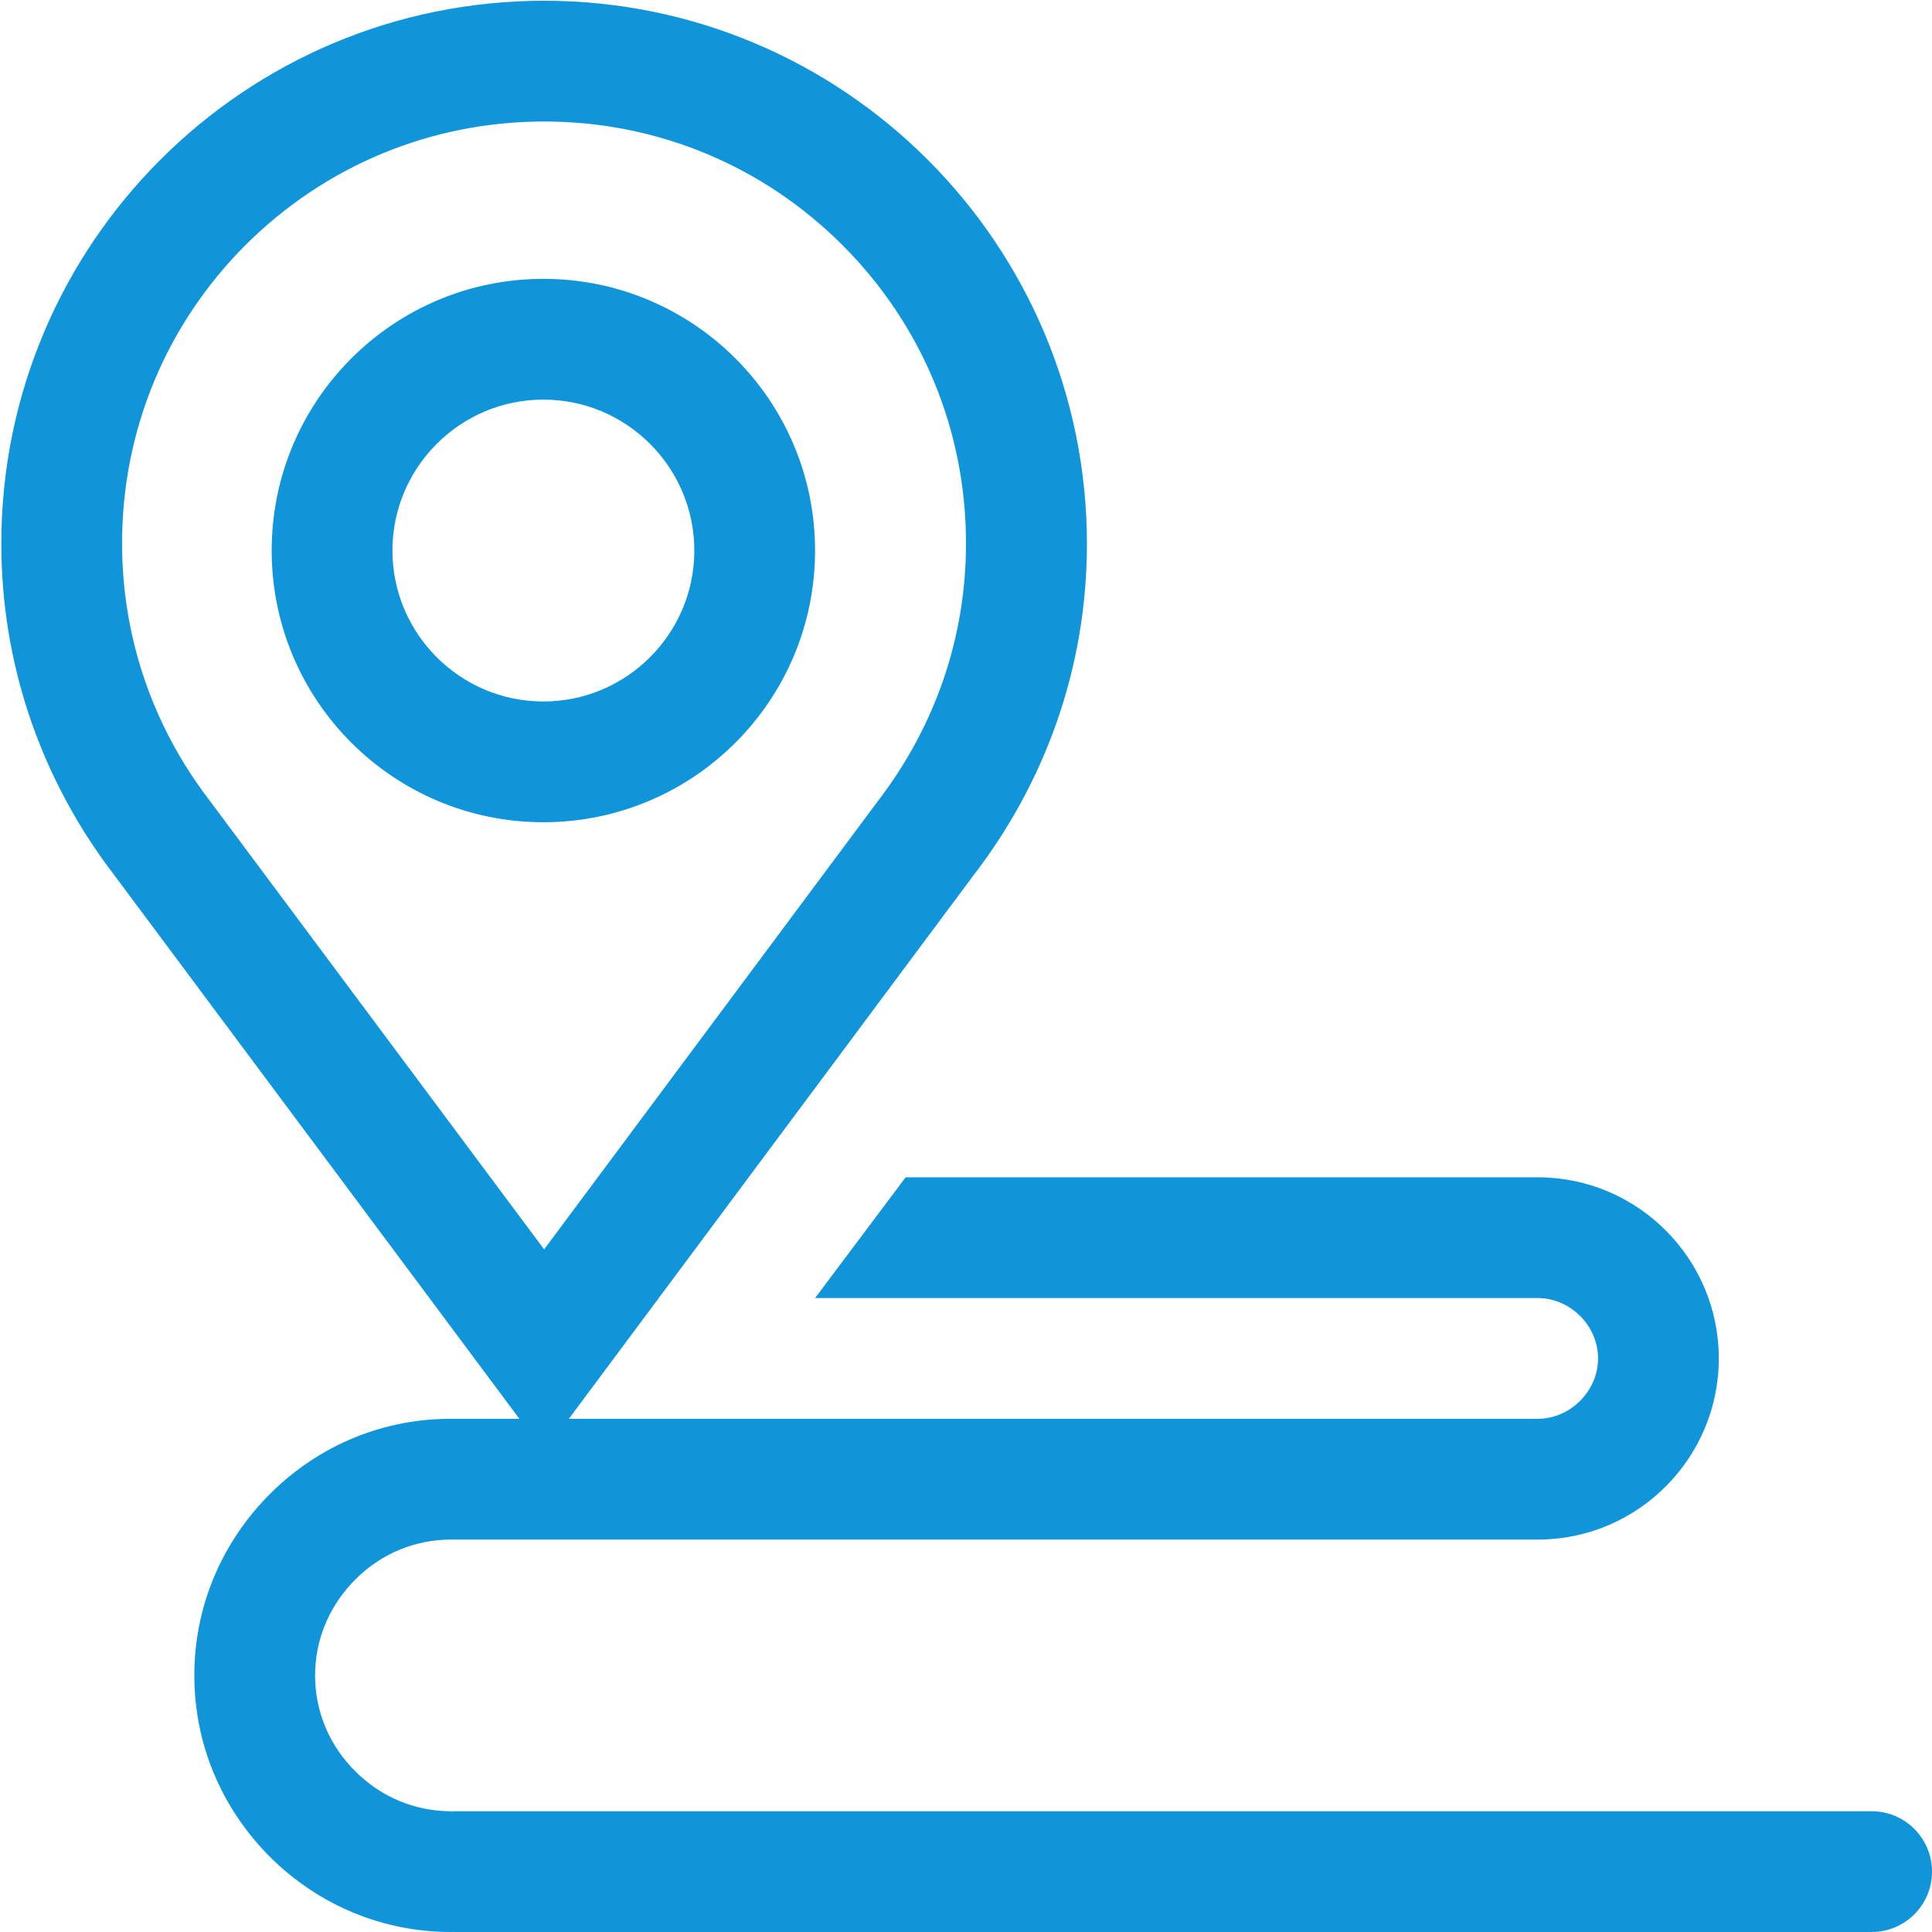
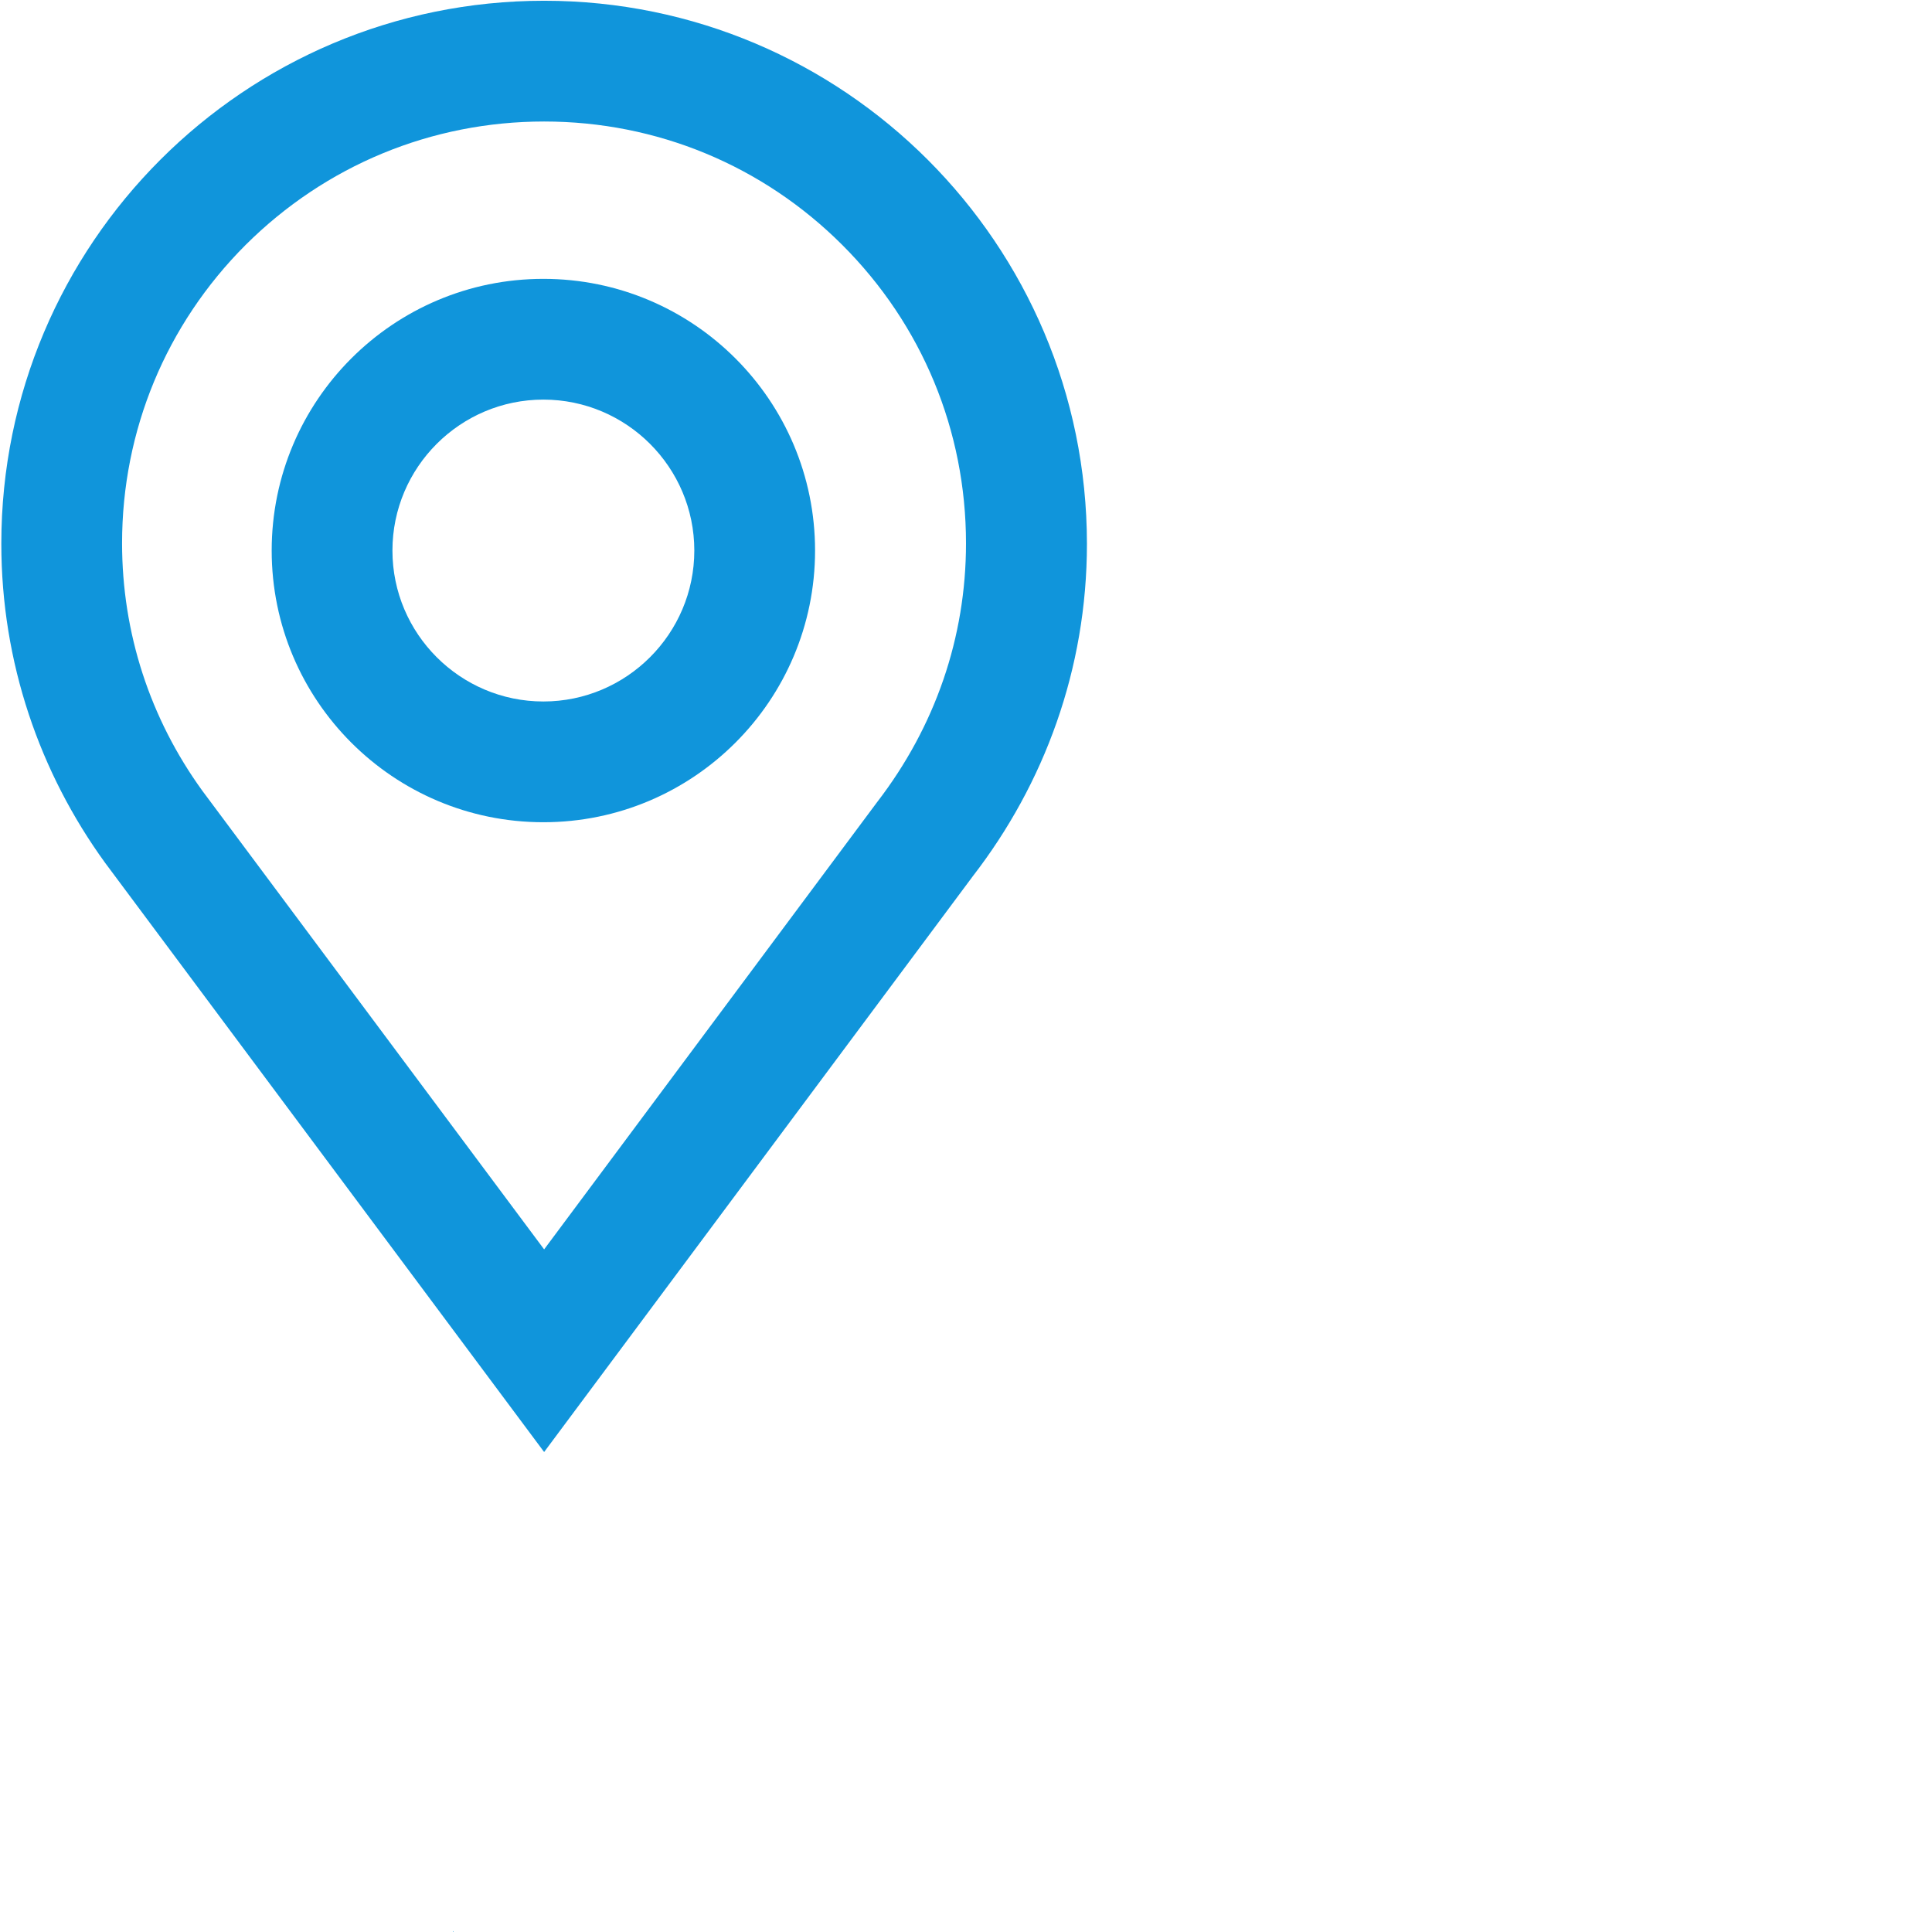
<svg xmlns="http://www.w3.org/2000/svg" width="200" height="200" viewBox="0 0 1024 1024" overflow="hidden">
-   <path d="M816 624 815 624 816 624ZM1024 992C1024 1009.7 1009.7 1024 992 1024L240.3 1024 240.3 1023.4 240 1024 239 1024C203.1 1024 169.2 1010 143.4 984.5 117.4 958.6 103 924.4 103 888 103 851.6 117.4 817.4 143.4 791.5 169.4 765.7 203.7 751.7 240 752L815 752C832.3 752 847 737.3 847 720 847 702.6 832.3 688 815 688L432 688 480 624 816 624C868.5 624.5 911 667.4 911 720 911 772.6 868.5 815.5 816 816L239 816C220.1 816 202.1 823.4 188.5 837 174.7 850.7 167 868.8 167 888 167 907.2 174.6 925.3 188.5 939 202.2 952.6 220.1 960 239 960L239.7 960 240 960.6 240 960 992 960C1009.7 960 1024 974.3 1024 992Z" fill="#1095DB" />
-   <path d="M240.3 1024 240 1024 240.3 1023.4ZM816 816 815 816 816 816ZM288.4 64.4C348.1 64.4 404.3 87.7 446.5 129.9 488.8 172.2 512 228.3 512 288 512 337.8 495.7 385.1 465 425L464.7 425.4 464.4 425.8 288.4 662.2 107.3 419.2C79.4 380.7 64.7 335.3 64.7 287.9 64.7 228.2 88 172 130.2 129.8 172.5 87.7 228.6 64.4 288.4 64.4M288.4 0.4C129.5 0.4 0.7 129.3 0.7 288.1 0.7 351.2 21.1 409.6 55.7 457.3L288.4 769.6 515.7 464.3C553.4 415.5 576.1 354.7 576.1 288.2 576 129.3 447.2 0.4 288.4 0.4Z" fill="#1095DB" />
+   <path d="M240.3 1024 240 1024 240.3 1023.4ZZM288.4 64.4C348.1 64.4 404.3 87.7 446.5 129.9 488.8 172.2 512 228.3 512 288 512 337.8 495.7 385.1 465 425L464.7 425.4 464.4 425.8 288.4 662.2 107.3 419.2C79.4 380.7 64.7 335.3 64.7 287.9 64.7 228.2 88 172 130.2 129.8 172.5 87.7 228.6 64.4 288.4 64.4M288.4 0.4C129.5 0.4 0.7 129.3 0.7 288.1 0.7 351.2 21.1 409.6 55.7 457.3L288.4 769.6 515.7 464.3C553.4 415.5 576.1 354.7 576.1 288.2 576 129.3 447.2 0.4 288.4 0.4Z" fill="#1095DB" />
  <path d="M288 211.8C332.1 211.8 368 247.7 368 291.8 368 335.9 332.1 371.8 288 371.8 243.9 371.8 208 335.9 208 291.8 208 247.7 243.9 211.8 288 211.8M288 147.8C208.5 147.8 144 212.3 144 291.8 144 371.3 208.5 435.8 288 435.8 367.5 435.8 432 371.3 432 291.8 432 212.3 367.5 147.8 288 147.8Z" fill="#1095DB" />
</svg>